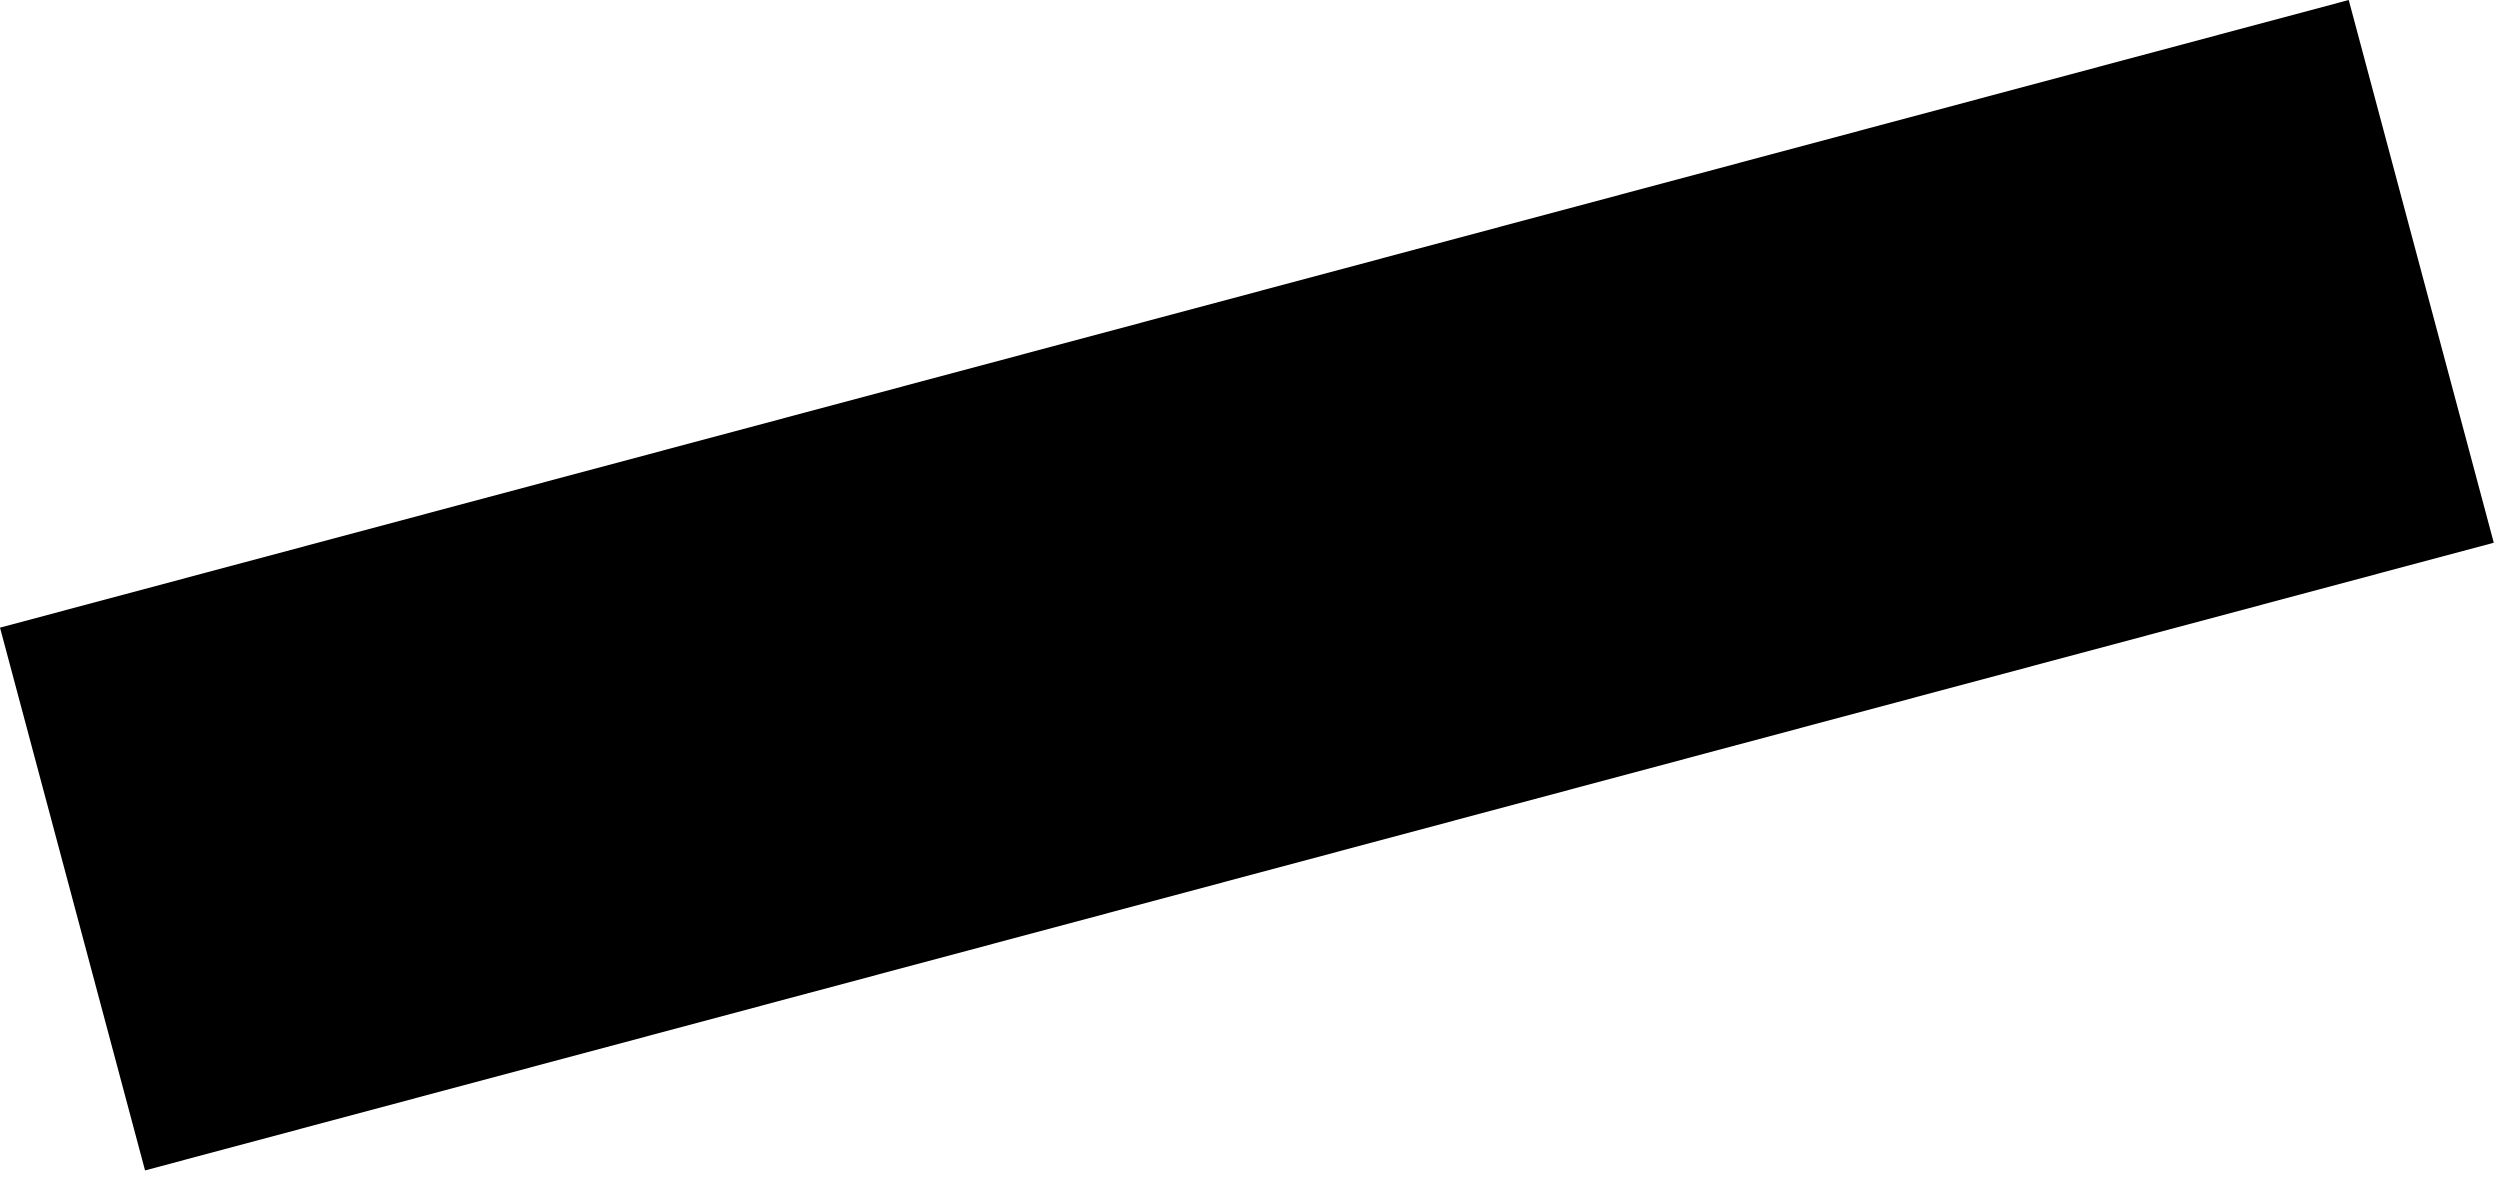
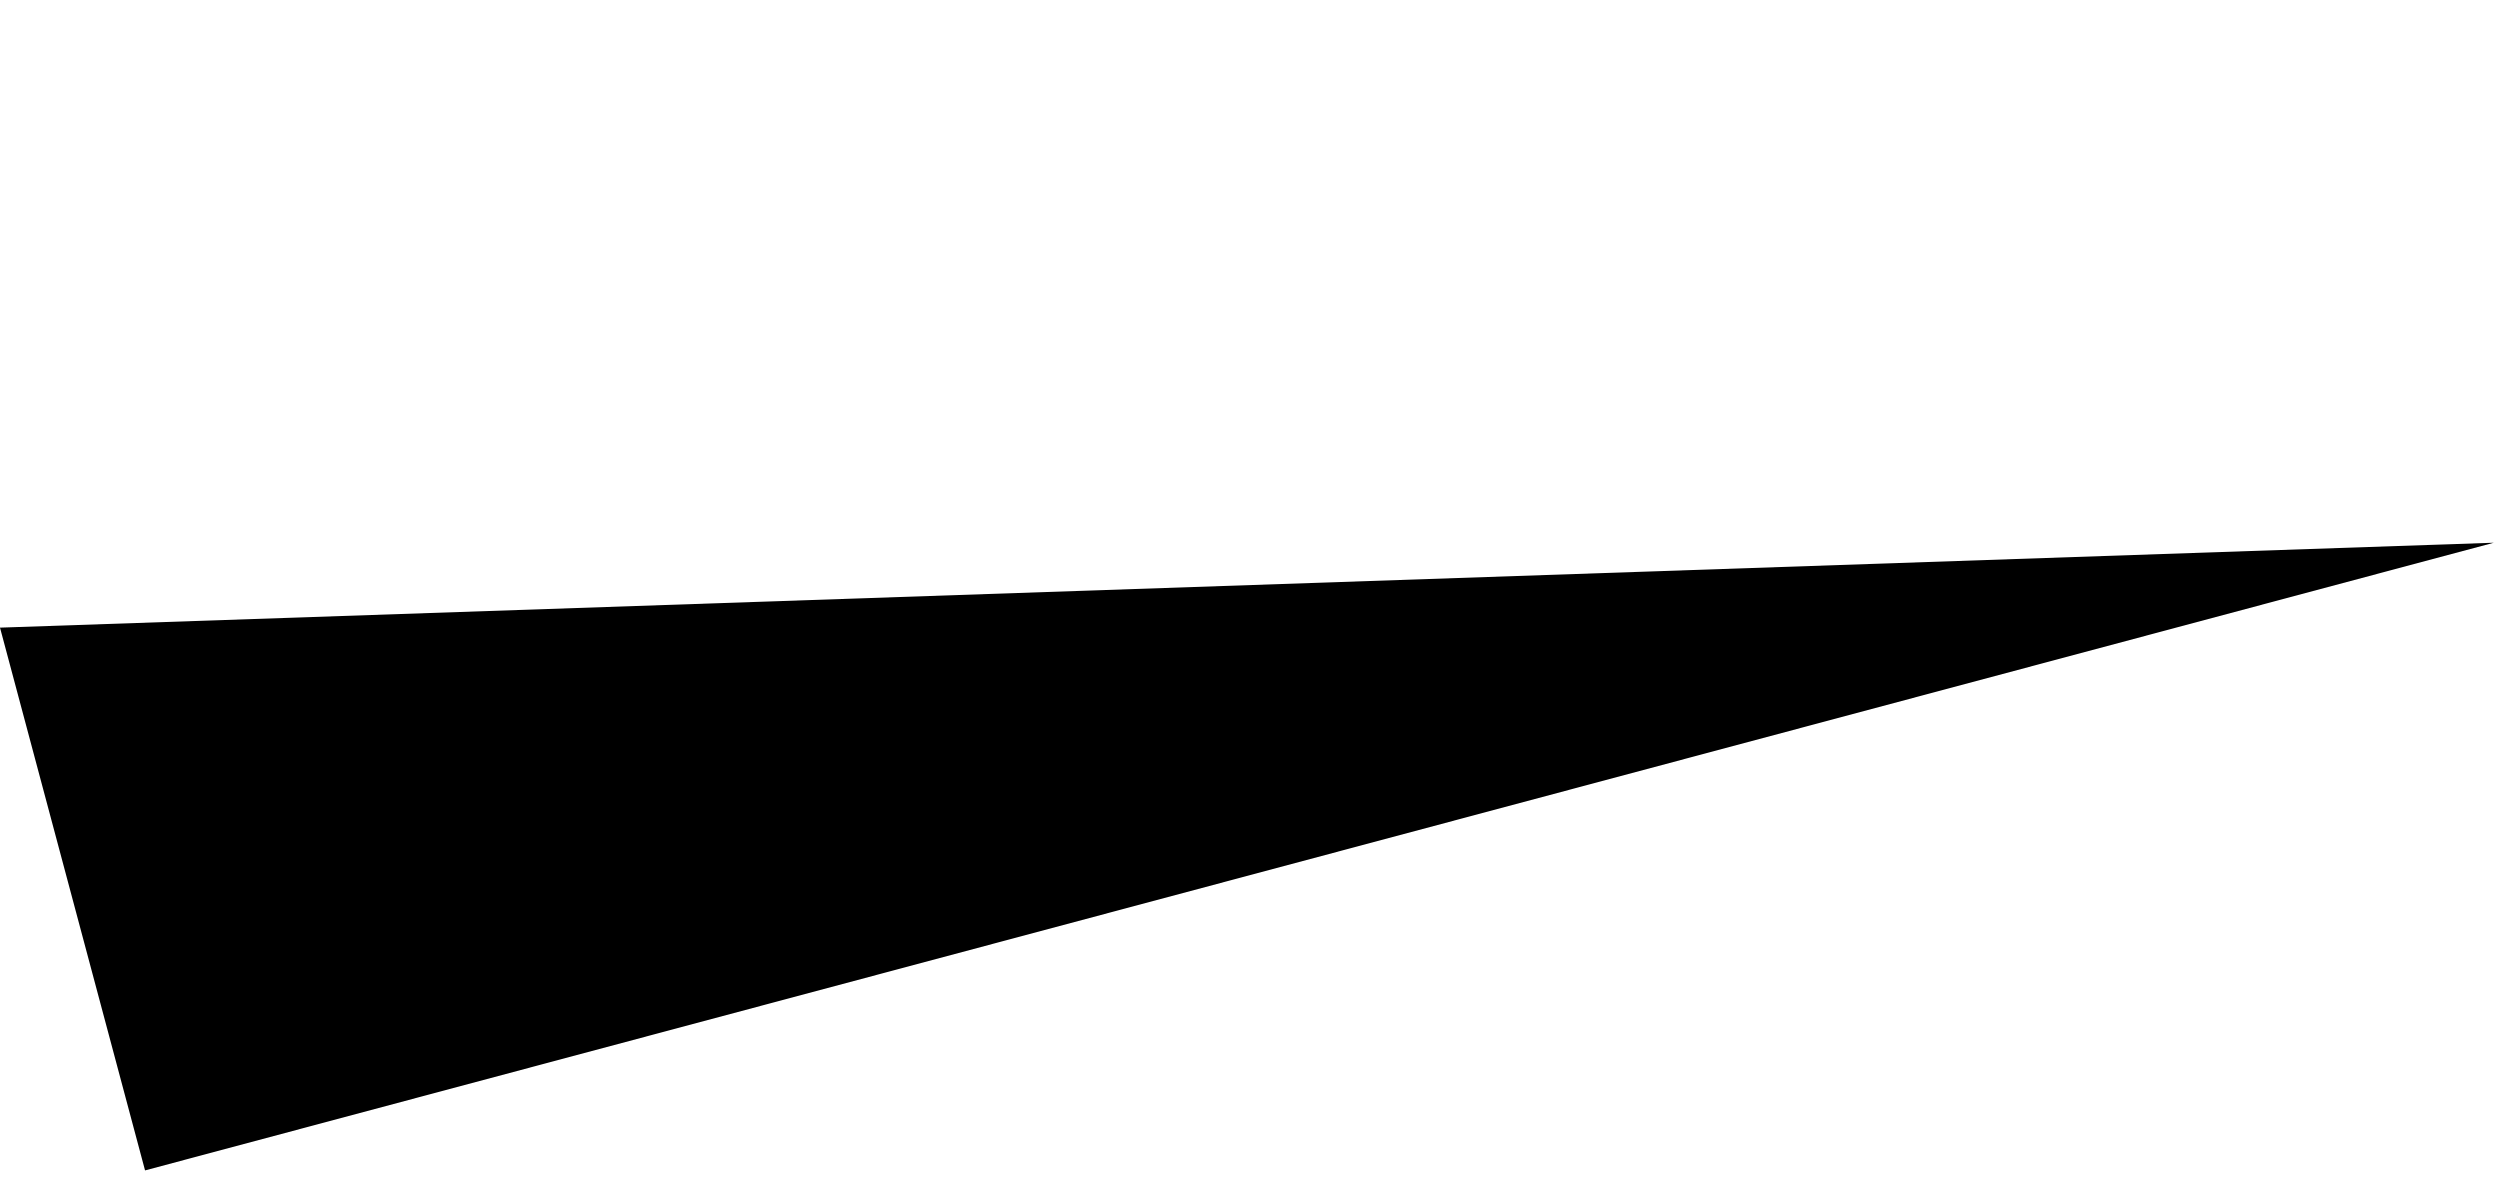
<svg xmlns="http://www.w3.org/2000/svg" fill="none" height="100%" overflow="visible" preserveAspectRatio="none" style="display: block;" viewBox="0 0 55 26" width="100%">
-   <path d="M0 13.808L51.672 0L54.863 11.94L3.191 25.749L0 13.808Z" fill="black" id="Vector" />
+   <path d="M0 13.808L54.863 11.94L3.191 25.749L0 13.808Z" fill="black" id="Vector" />
</svg>